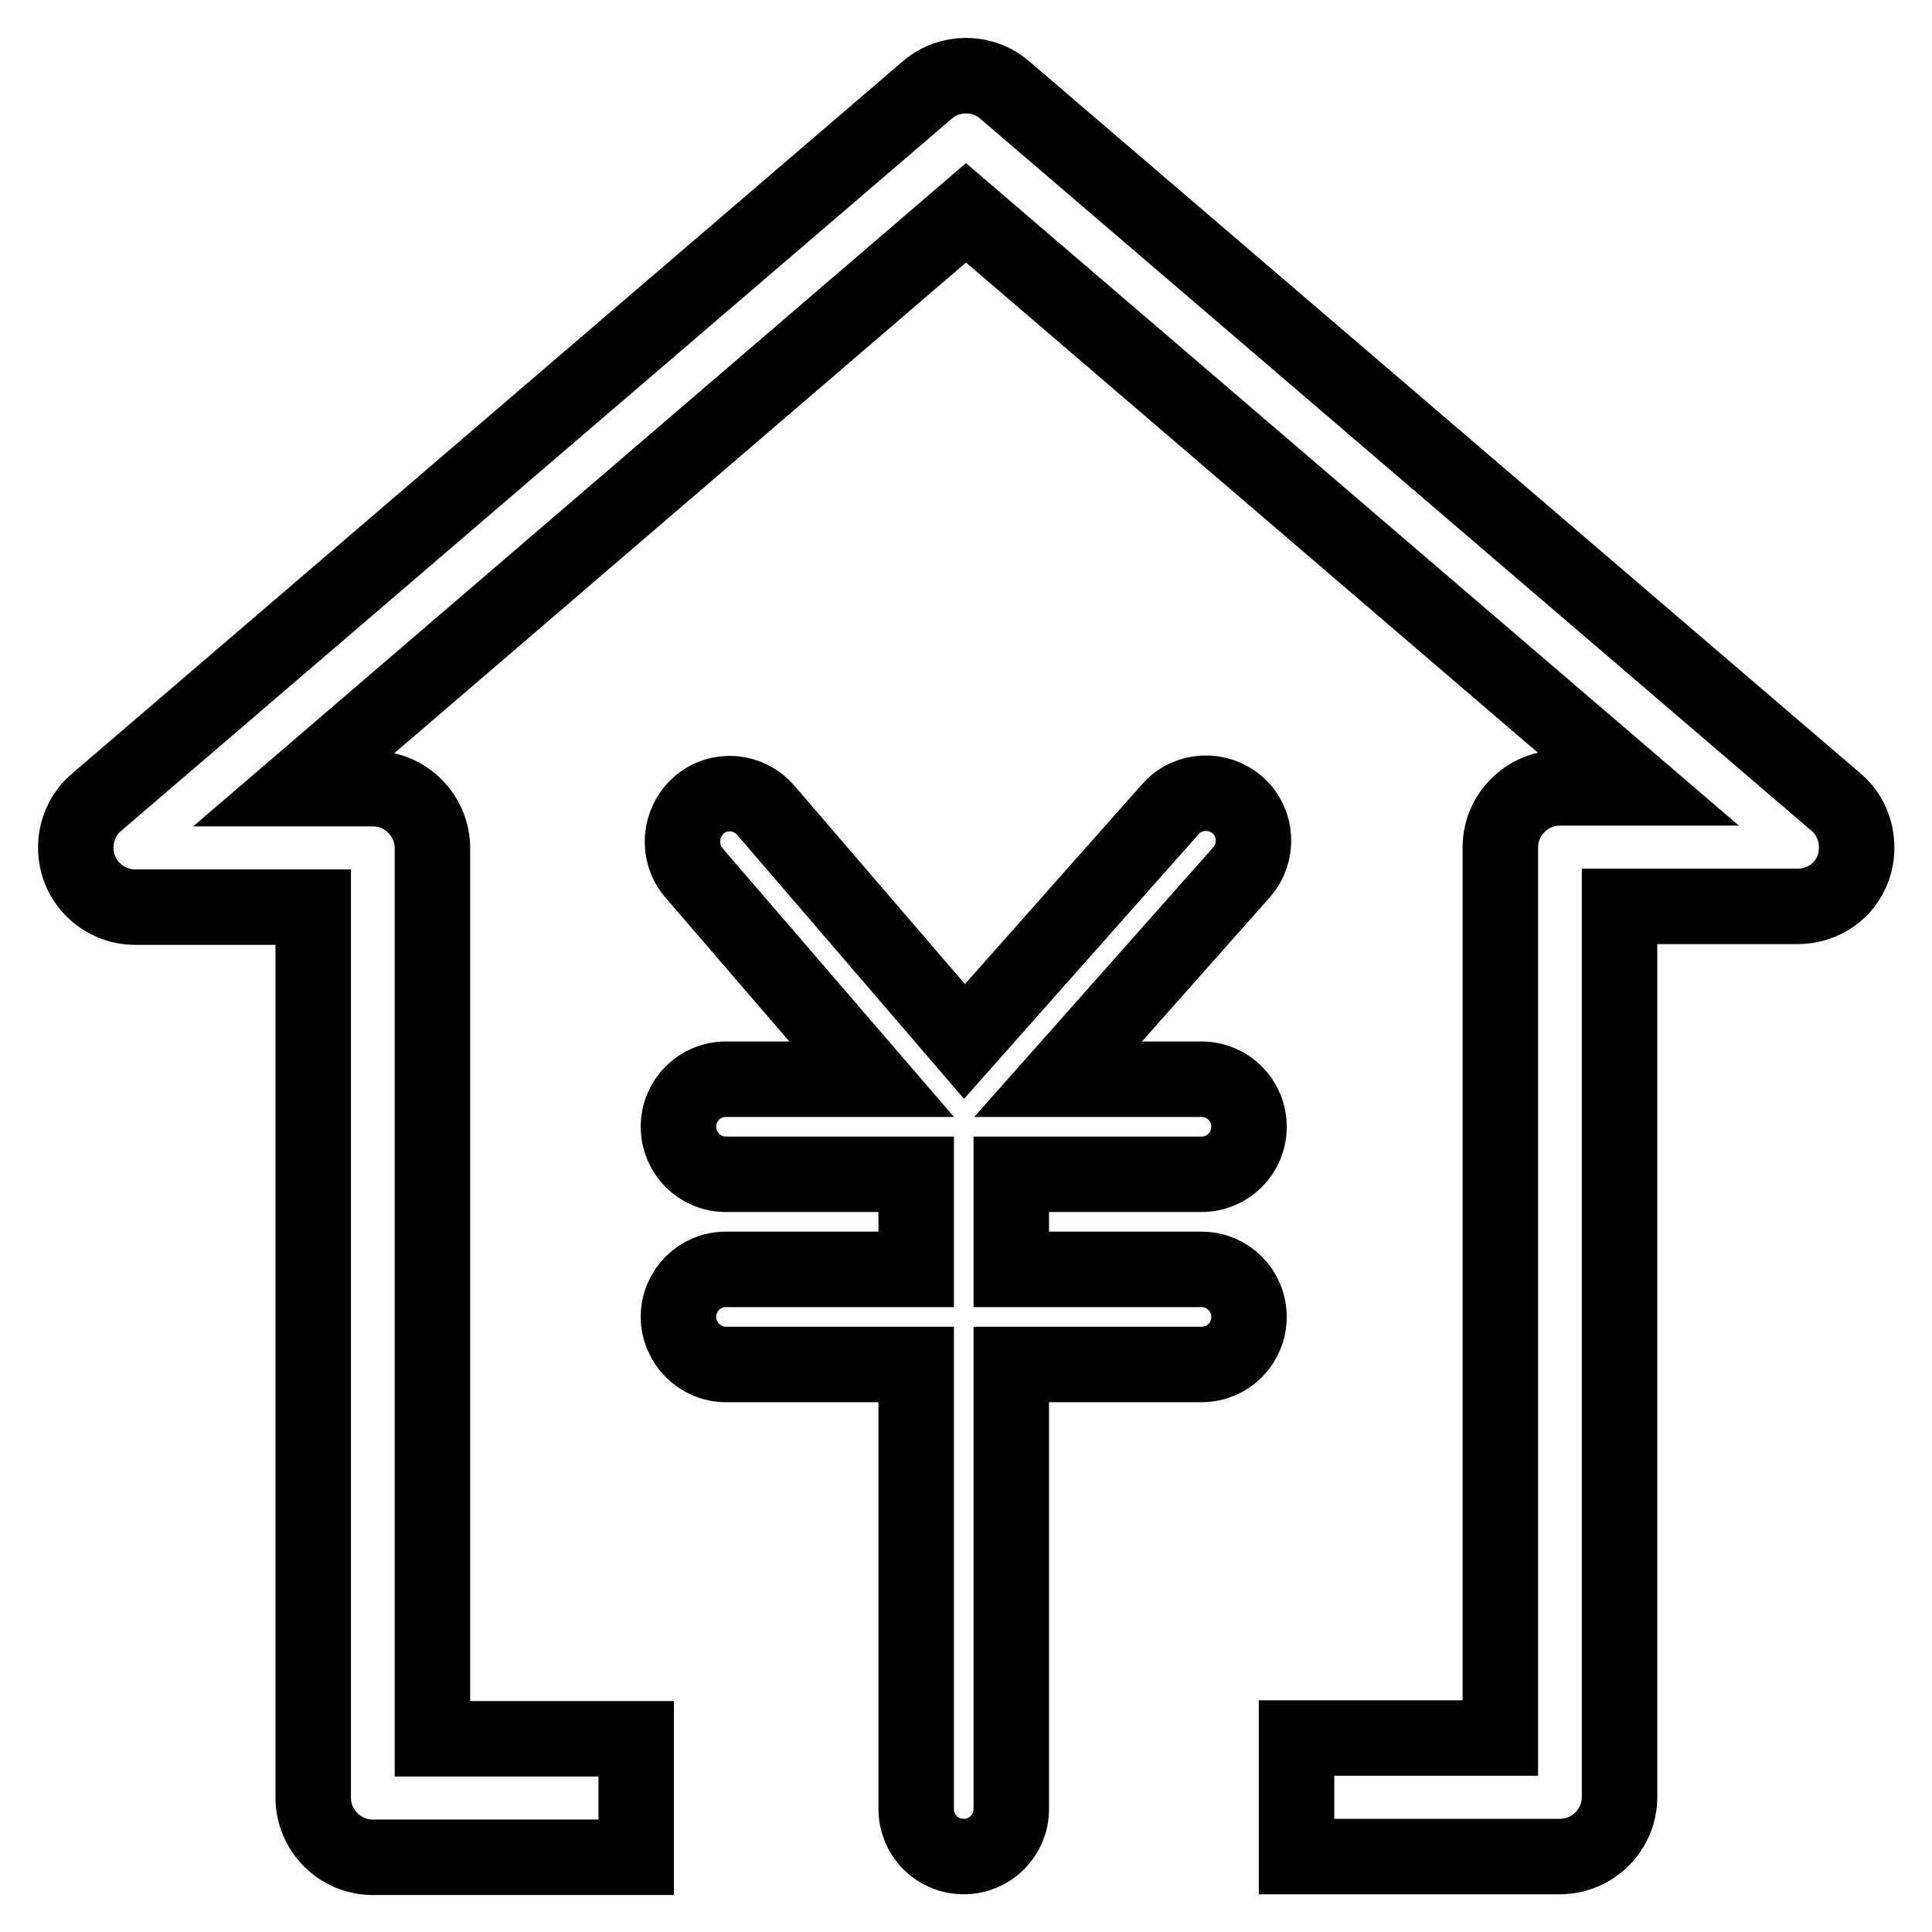
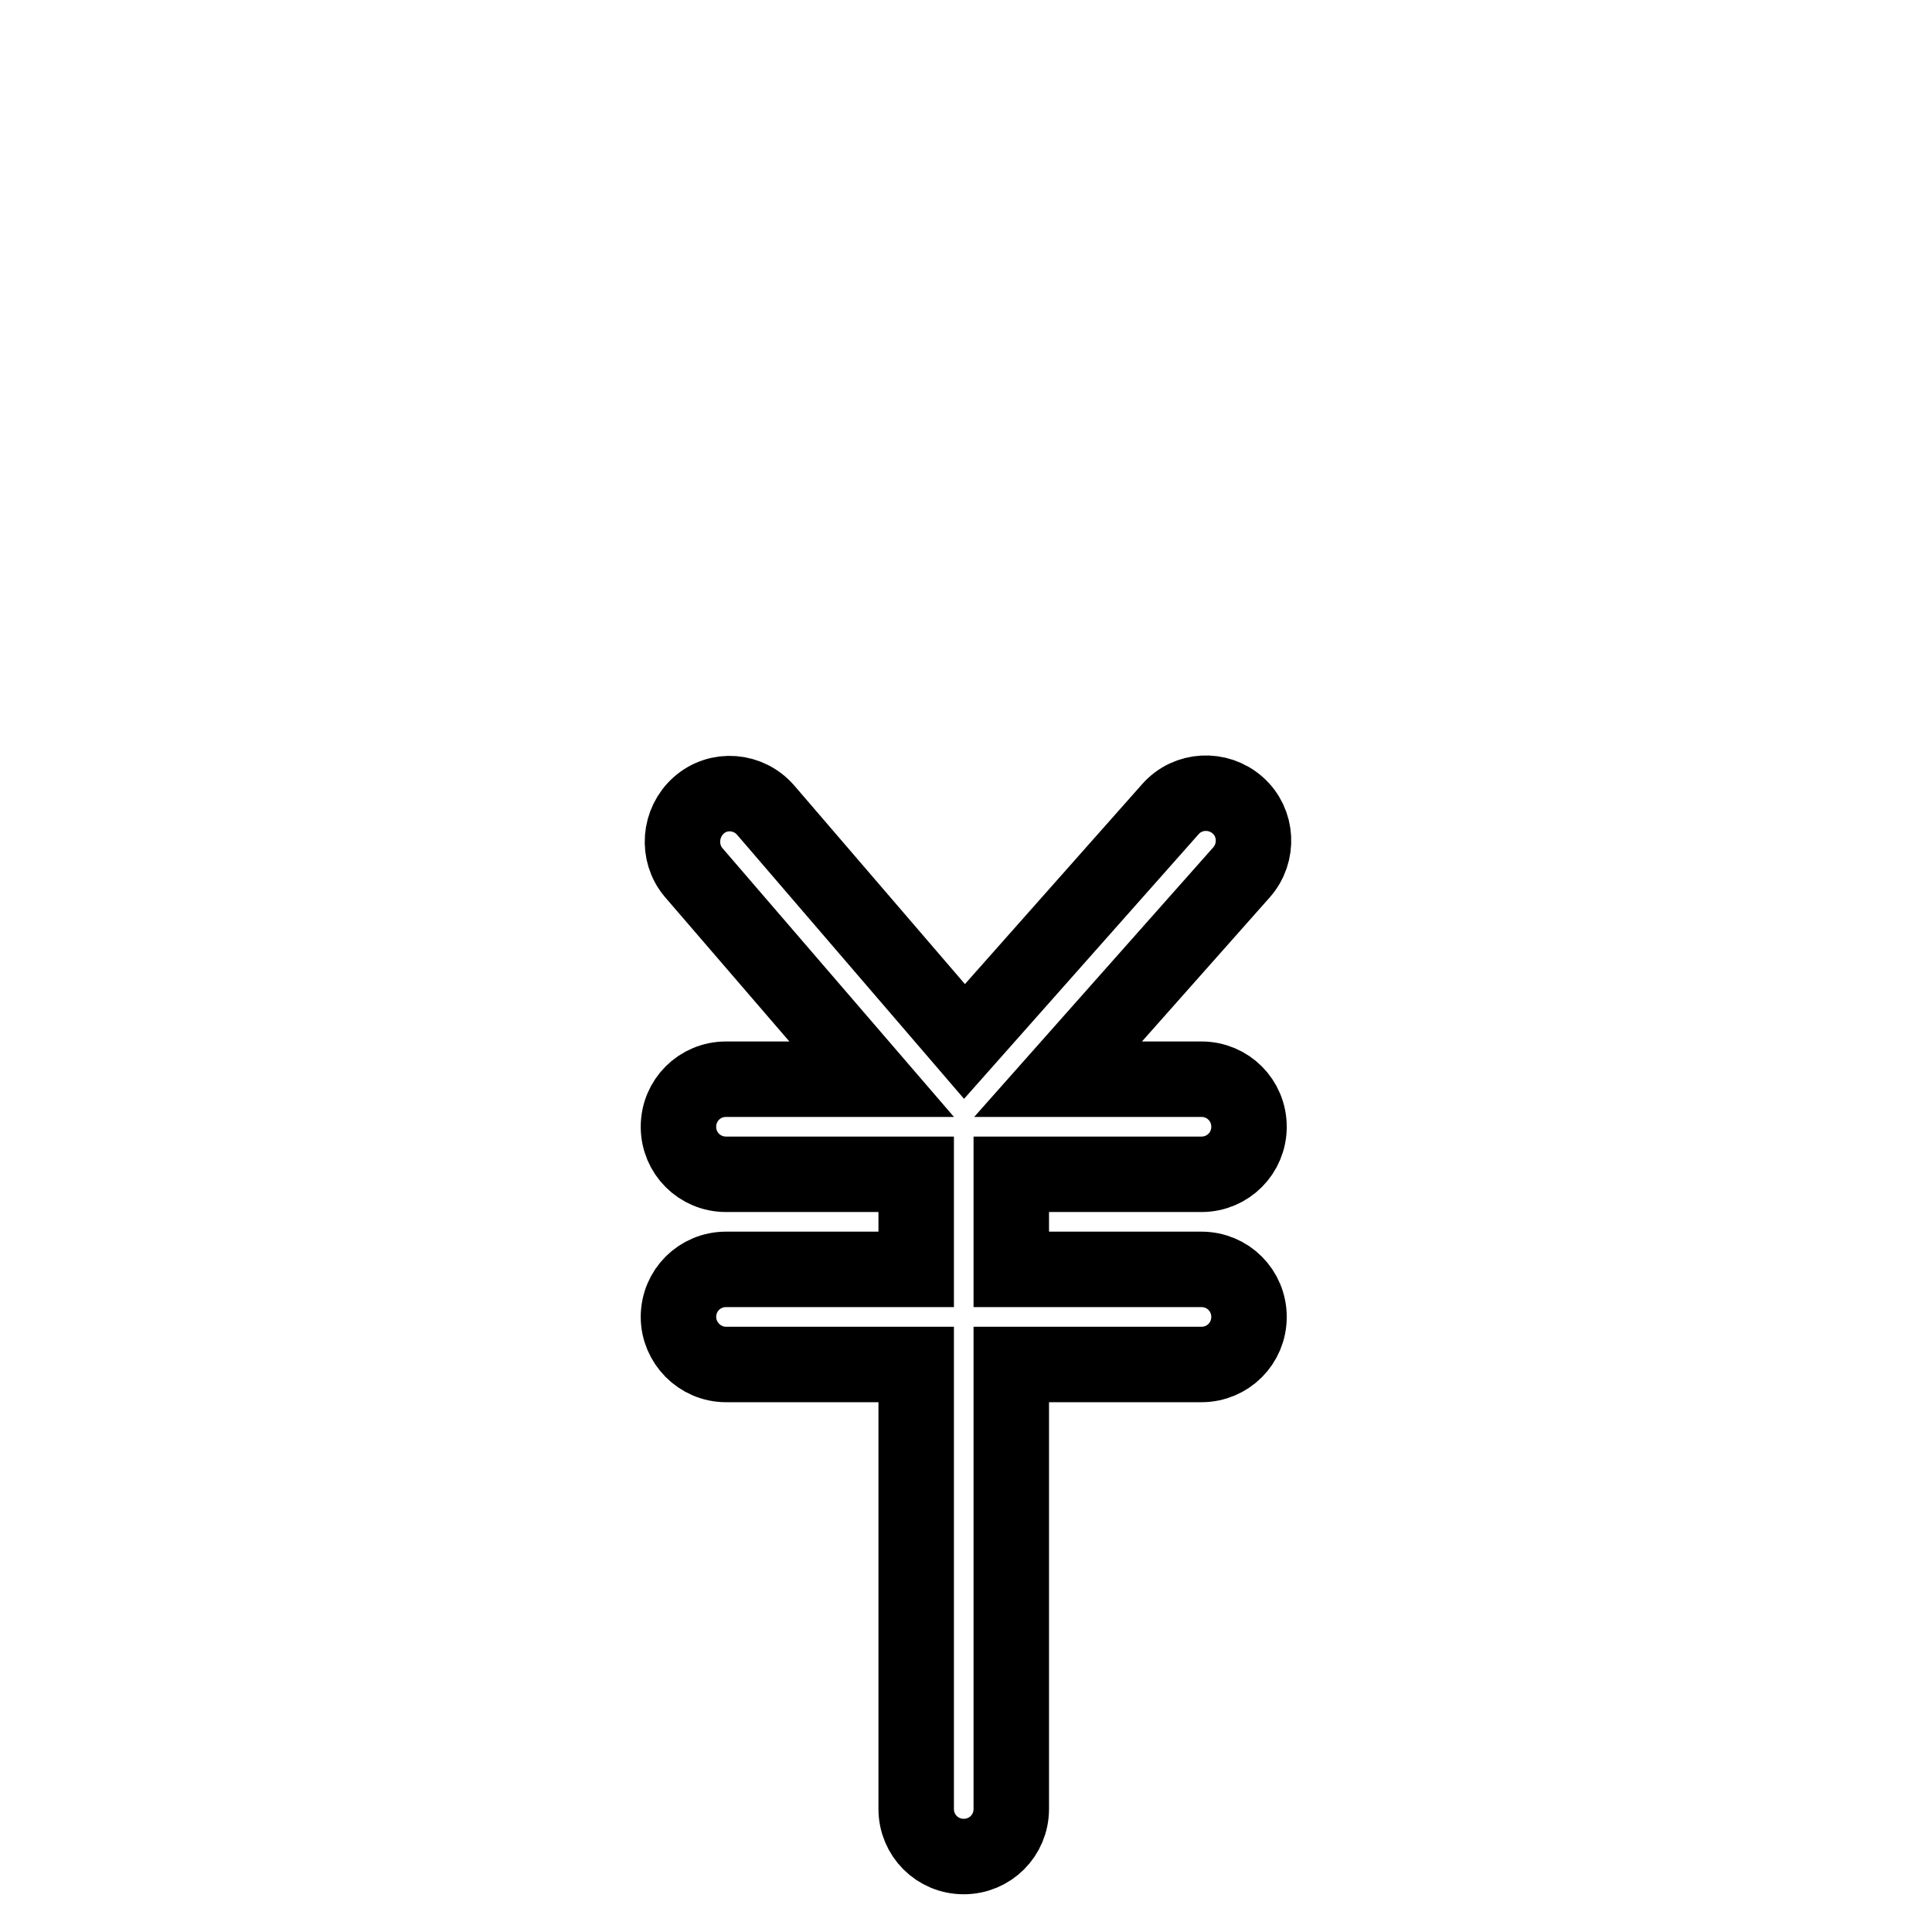
<svg xmlns="http://www.w3.org/2000/svg" version="1.1" x="0px" y="0px" viewBox="0 0 256 256" enable-background="new 0 0 256 256" xml:space="preserve">
  <g>
    <g>
      <path stroke-width="10" fill-opacity="0" stroke="#000000" d="M164,106.7c-2.6-2.3-6.6-2.1-8.9,0.5L127.8,138l-26.3-30.6c-2.3-2.7-6.3-3-8.9-0.7c-2.6,2.3-2.9,6.3-0.7,8.9l23.6,27.4H96.2c-3.5,0-6.3,2.8-6.3,6.3c0,3.5,2.8,6.3,6.3,6.3h25.2v12.6H96.2c-3.5,0-6.3,2.8-6.3,6.3c0,3.4,2.8,6.3,6.3,6.3h25.2v58.9c0,3.5,2.8,6.3,6.3,6.3c3.5,0,6.3-2.8,6.3-6.3v-58.9h25.2c3.5,0,6.3-2.8,6.3-6.3s-2.8-6.3-6.3-6.3H134v-12.6h25.2c3.5,0,6.3-2.8,6.3-6.3c0-3.5-2.8-6.3-6.3-6.3h-19l24.3-27.4C166.8,113,166.6,109,164,106.7z" />
-       <path stroke-width="10" fill-opacity="0" stroke="#000000" d="M243.3,106.3L133.1,11.9c-2.9-2.5-7.3-2.5-10.2,0L12.8,106.3c-2.5,2.1-3.4,5.6-2.3,8.7c1.1,3.1,4.1,5.2,7.4,5.2h23.6v118c0,4.3,3.5,7.9,7.9,7.9h34.9v-15.7h-27v-118c0-4.3-3.5-7.9-7.9-7.9H39.1L128,28.2l88.9,76.2h-10.2c-4.3,0-7.9,3.5-7.9,7.9v118h-27V246h34.9c4.3,0,7.9-3.5,7.9-7.9v-118h23.6c3.3,0,6.3-2,7.4-5.2C246.6,111.9,245.8,108.4,243.3,106.3z" />
    </g>
  </g>
</svg>